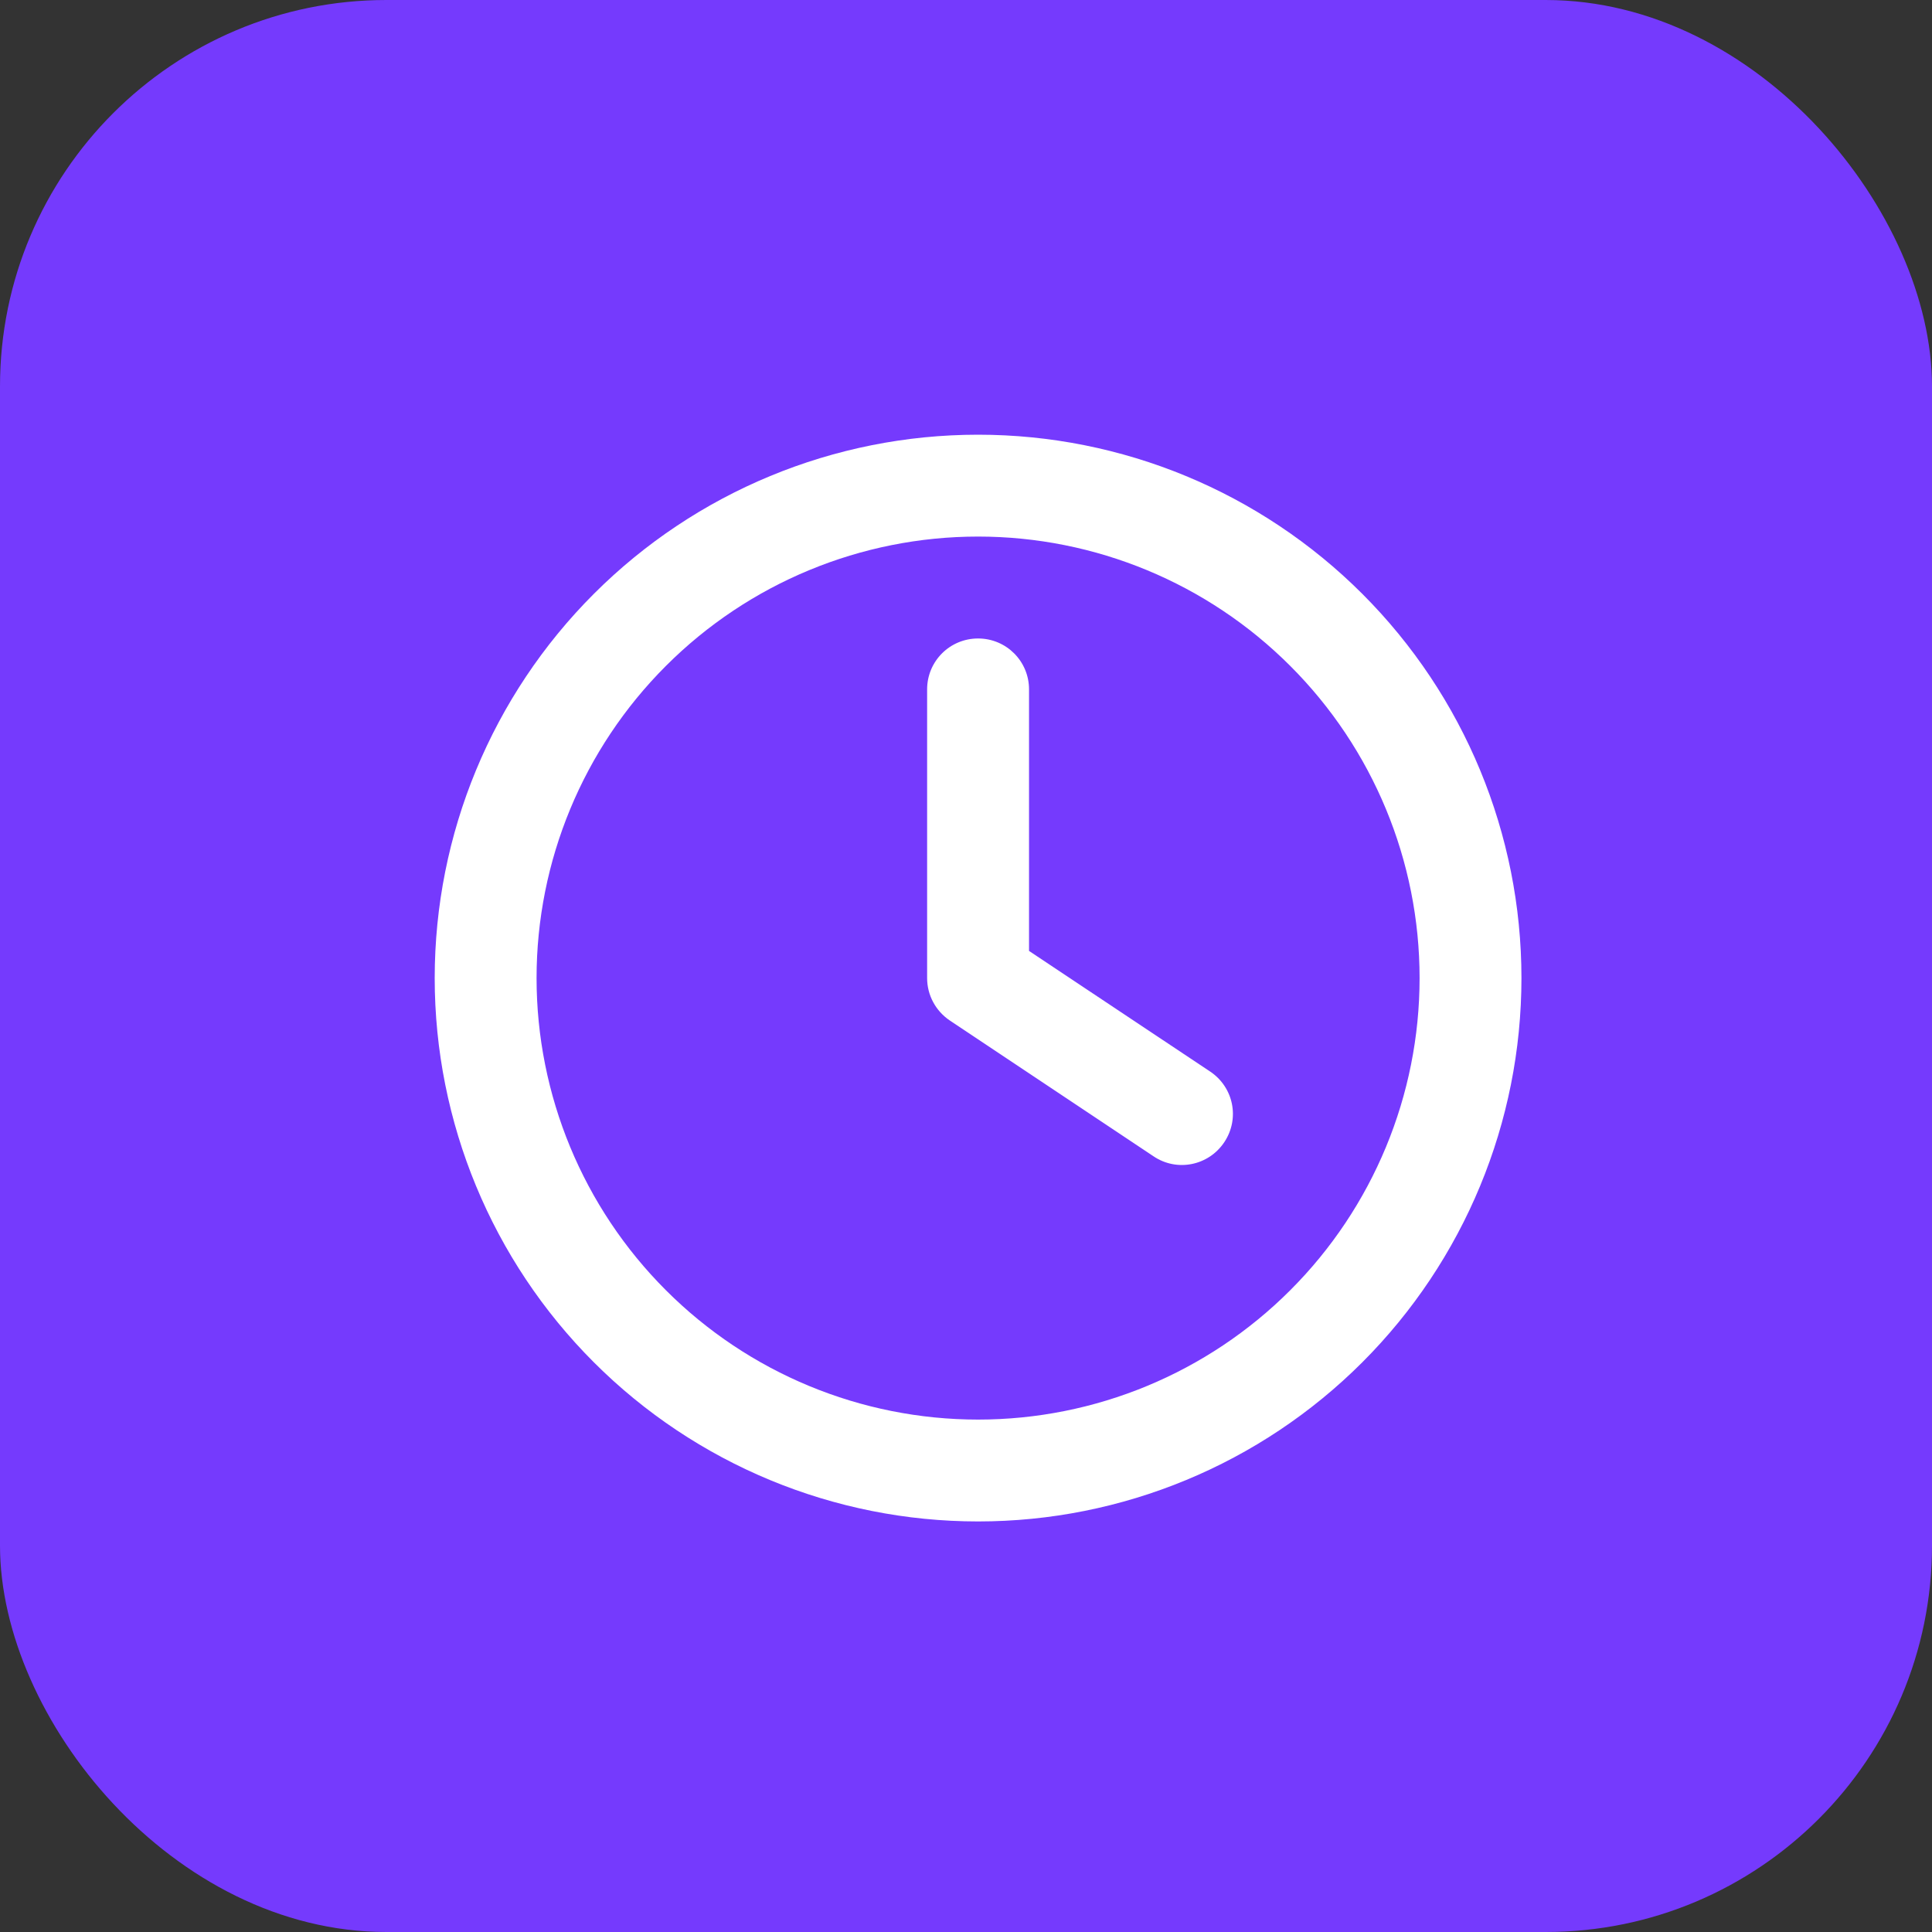
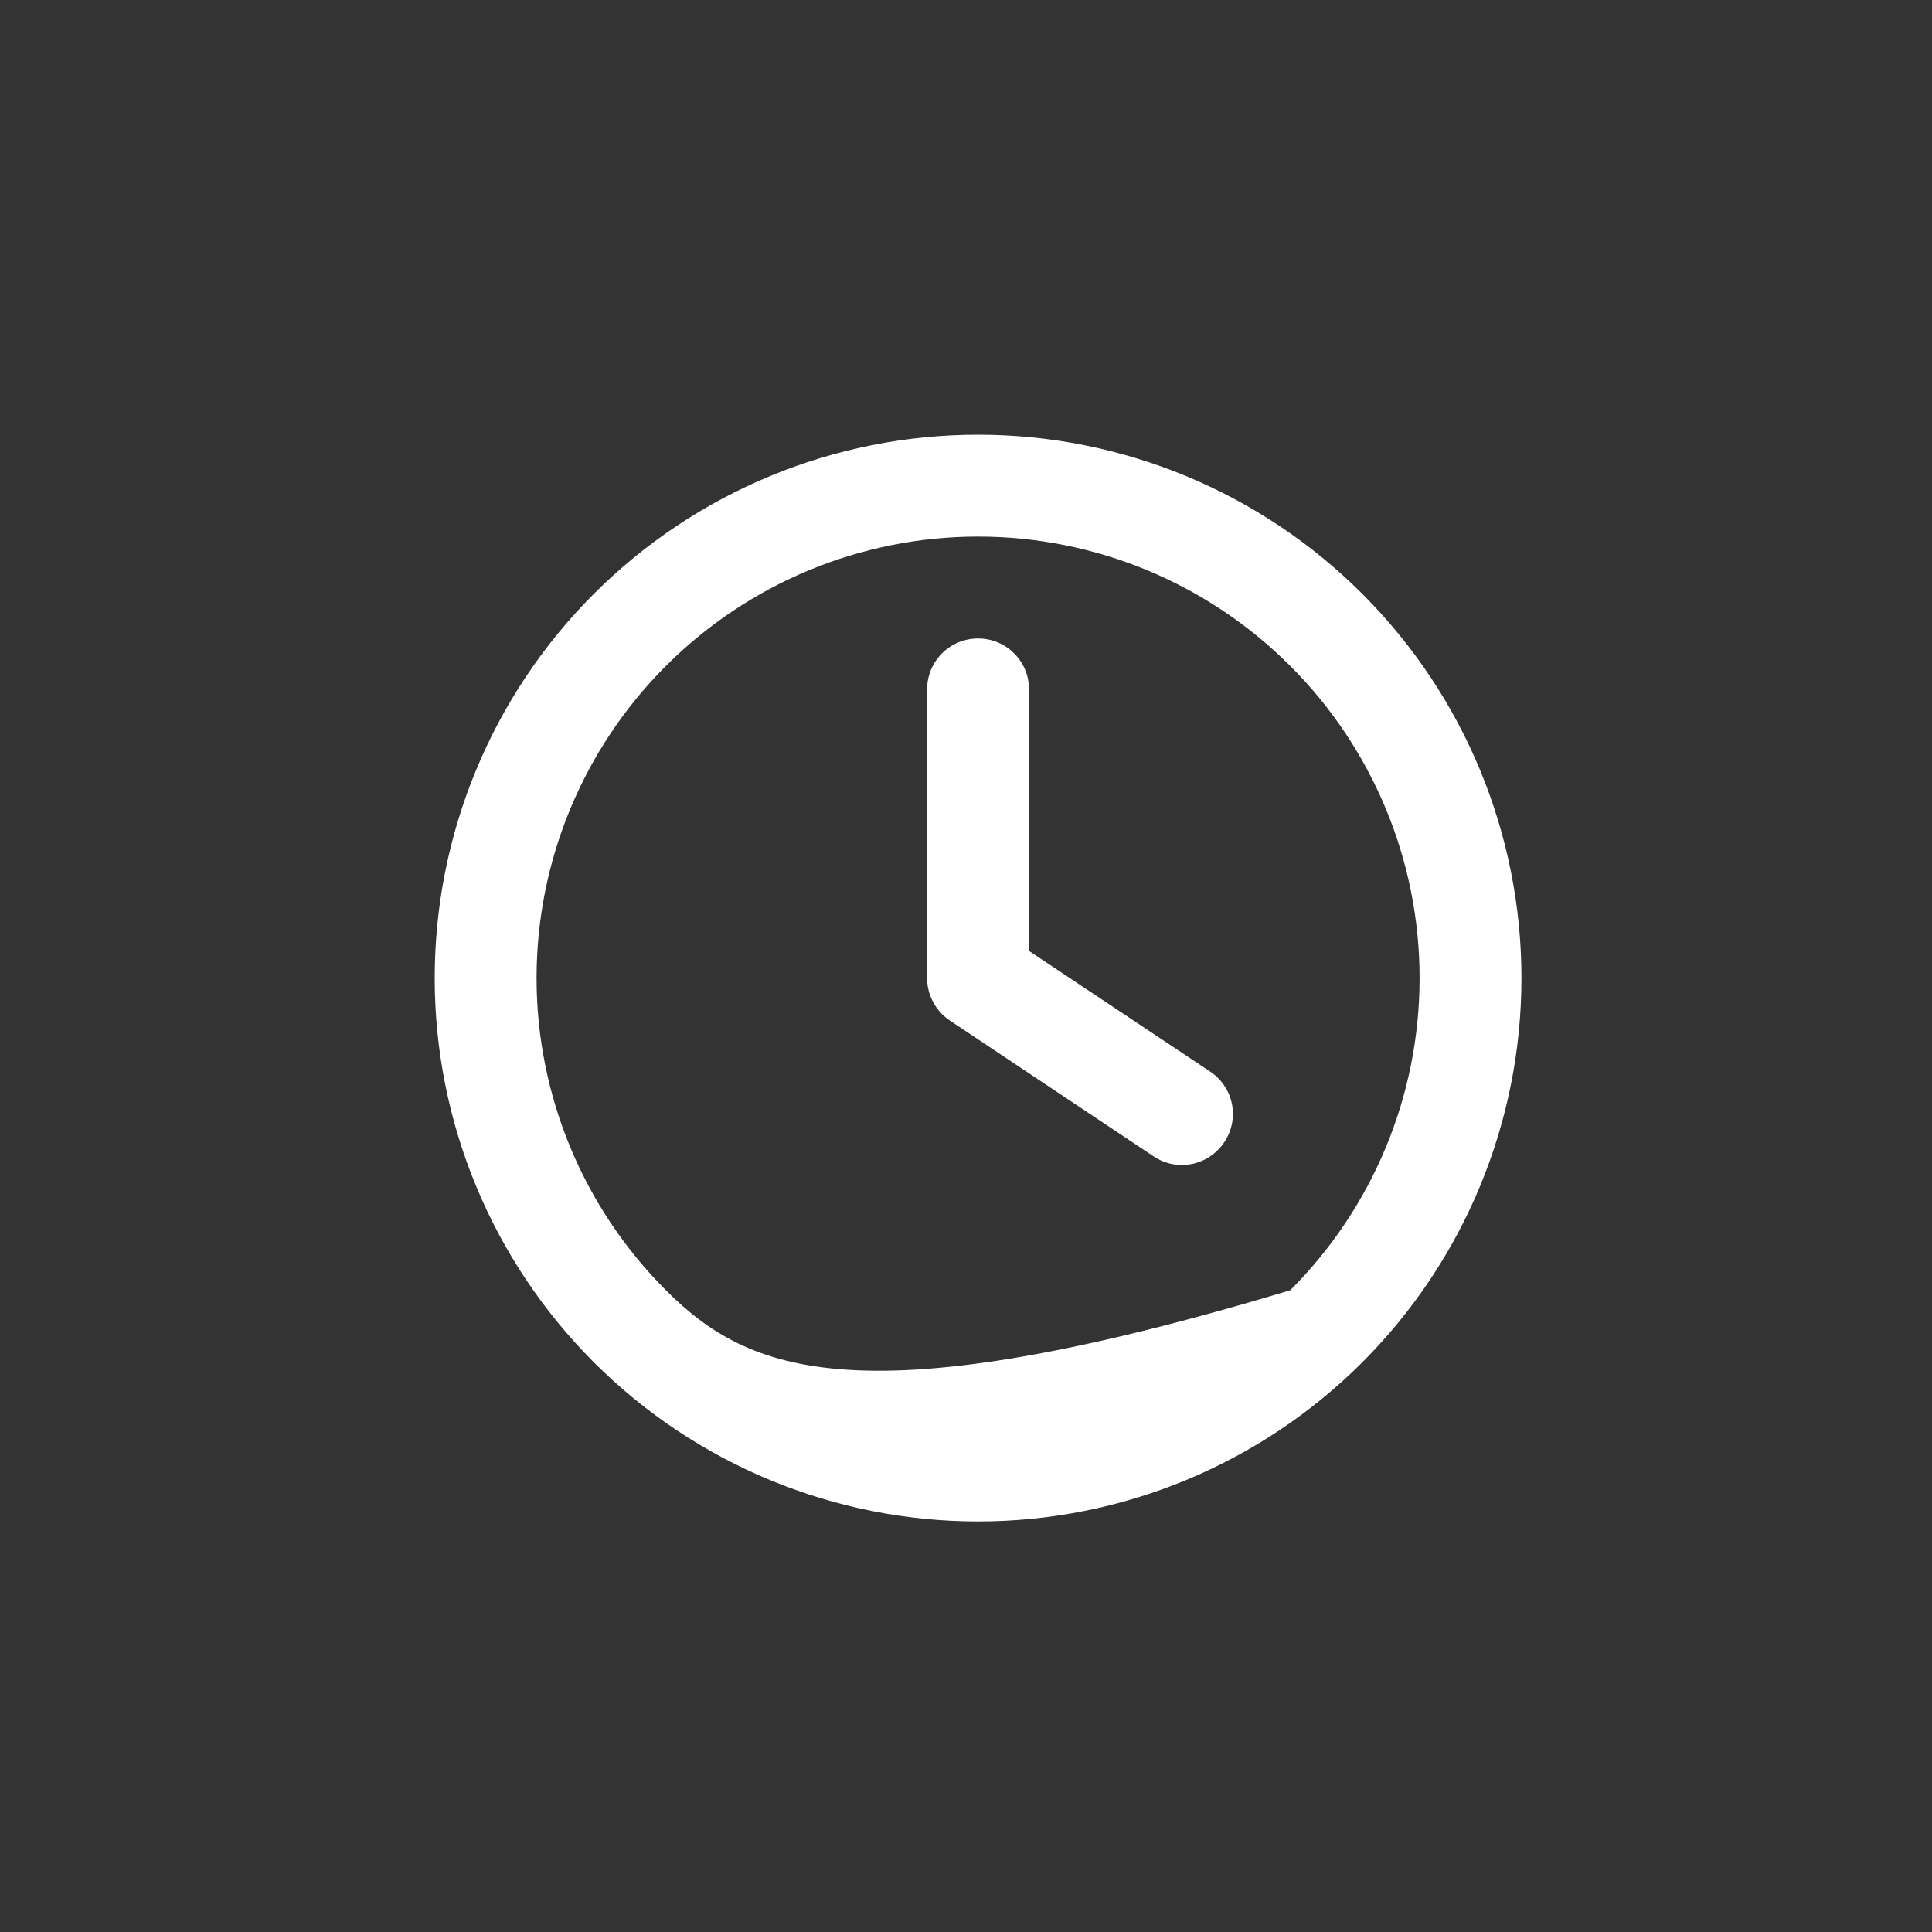
<svg xmlns="http://www.w3.org/2000/svg" width="40" height="40" viewBox="0 0 40 40" fill="none">
  <rect x="0" y="0" width="40" height="40" fill="#333333" stroke="none" />
-   <rect width="40" height="40" rx="8" fill="#753AFD" />
-   <path d="M29.391 20.25C29.391 22.674 28.428 24.999 26.713 26.713C24.999 28.428 22.674 29.391 20.25 29.391C17.826 29.391 15.501 28.428 13.787 26.713C12.072 24.999 11.109 22.674 11.109 20.25C11.109 17.826 12.072 15.501 13.787 13.787C15.501 12.072 17.826 11.109 20.25 11.109C22.674 11.109 24.999 12.072 26.713 13.787C28.428 15.501 29.391 17.826 29.391 20.25ZM9 20.25C9 23.234 10.185 26.095 12.295 28.205C14.405 30.315 17.266 31.5 20.25 31.5C23.234 31.5 26.095 30.315 28.205 28.205C30.315 26.095 31.5 23.234 31.5 20.25C31.5 17.266 30.315 14.405 28.205 12.295C26.095 10.185 23.234 9 20.25 9C17.266 9 14.405 10.185 12.295 12.295C10.185 14.405 9 17.266 9 20.25ZM19.195 14.273V20.25C19.195 20.602 19.371 20.931 19.666 21.129L23.884 23.941C24.368 24.267 25.023 24.135 25.348 23.647C25.673 23.159 25.541 22.509 25.053 22.184L21.305 19.688V14.273C21.305 13.689 20.834 13.219 20.25 13.219C19.666 13.219 19.195 13.689 19.195 14.273Z" fill="white" />
+   <path d="M29.391 20.25C29.391 22.674 28.428 24.999 26.713 26.713C17.826 29.391 15.501 28.428 13.787 26.713C12.072 24.999 11.109 22.674 11.109 20.25C11.109 17.826 12.072 15.501 13.787 13.787C15.501 12.072 17.826 11.109 20.25 11.109C22.674 11.109 24.999 12.072 26.713 13.787C28.428 15.501 29.391 17.826 29.391 20.25ZM9 20.25C9 23.234 10.185 26.095 12.295 28.205C14.405 30.315 17.266 31.5 20.25 31.5C23.234 31.5 26.095 30.315 28.205 28.205C30.315 26.095 31.5 23.234 31.5 20.25C31.5 17.266 30.315 14.405 28.205 12.295C26.095 10.185 23.234 9 20.25 9C17.266 9 14.405 10.185 12.295 12.295C10.185 14.405 9 17.266 9 20.25ZM19.195 14.273V20.25C19.195 20.602 19.371 20.931 19.666 21.129L23.884 23.941C24.368 24.267 25.023 24.135 25.348 23.647C25.673 23.159 25.541 22.509 25.053 22.184L21.305 19.688V14.273C21.305 13.689 20.834 13.219 20.25 13.219C19.666 13.219 19.195 13.689 19.195 14.273Z" fill="white" />
</svg>